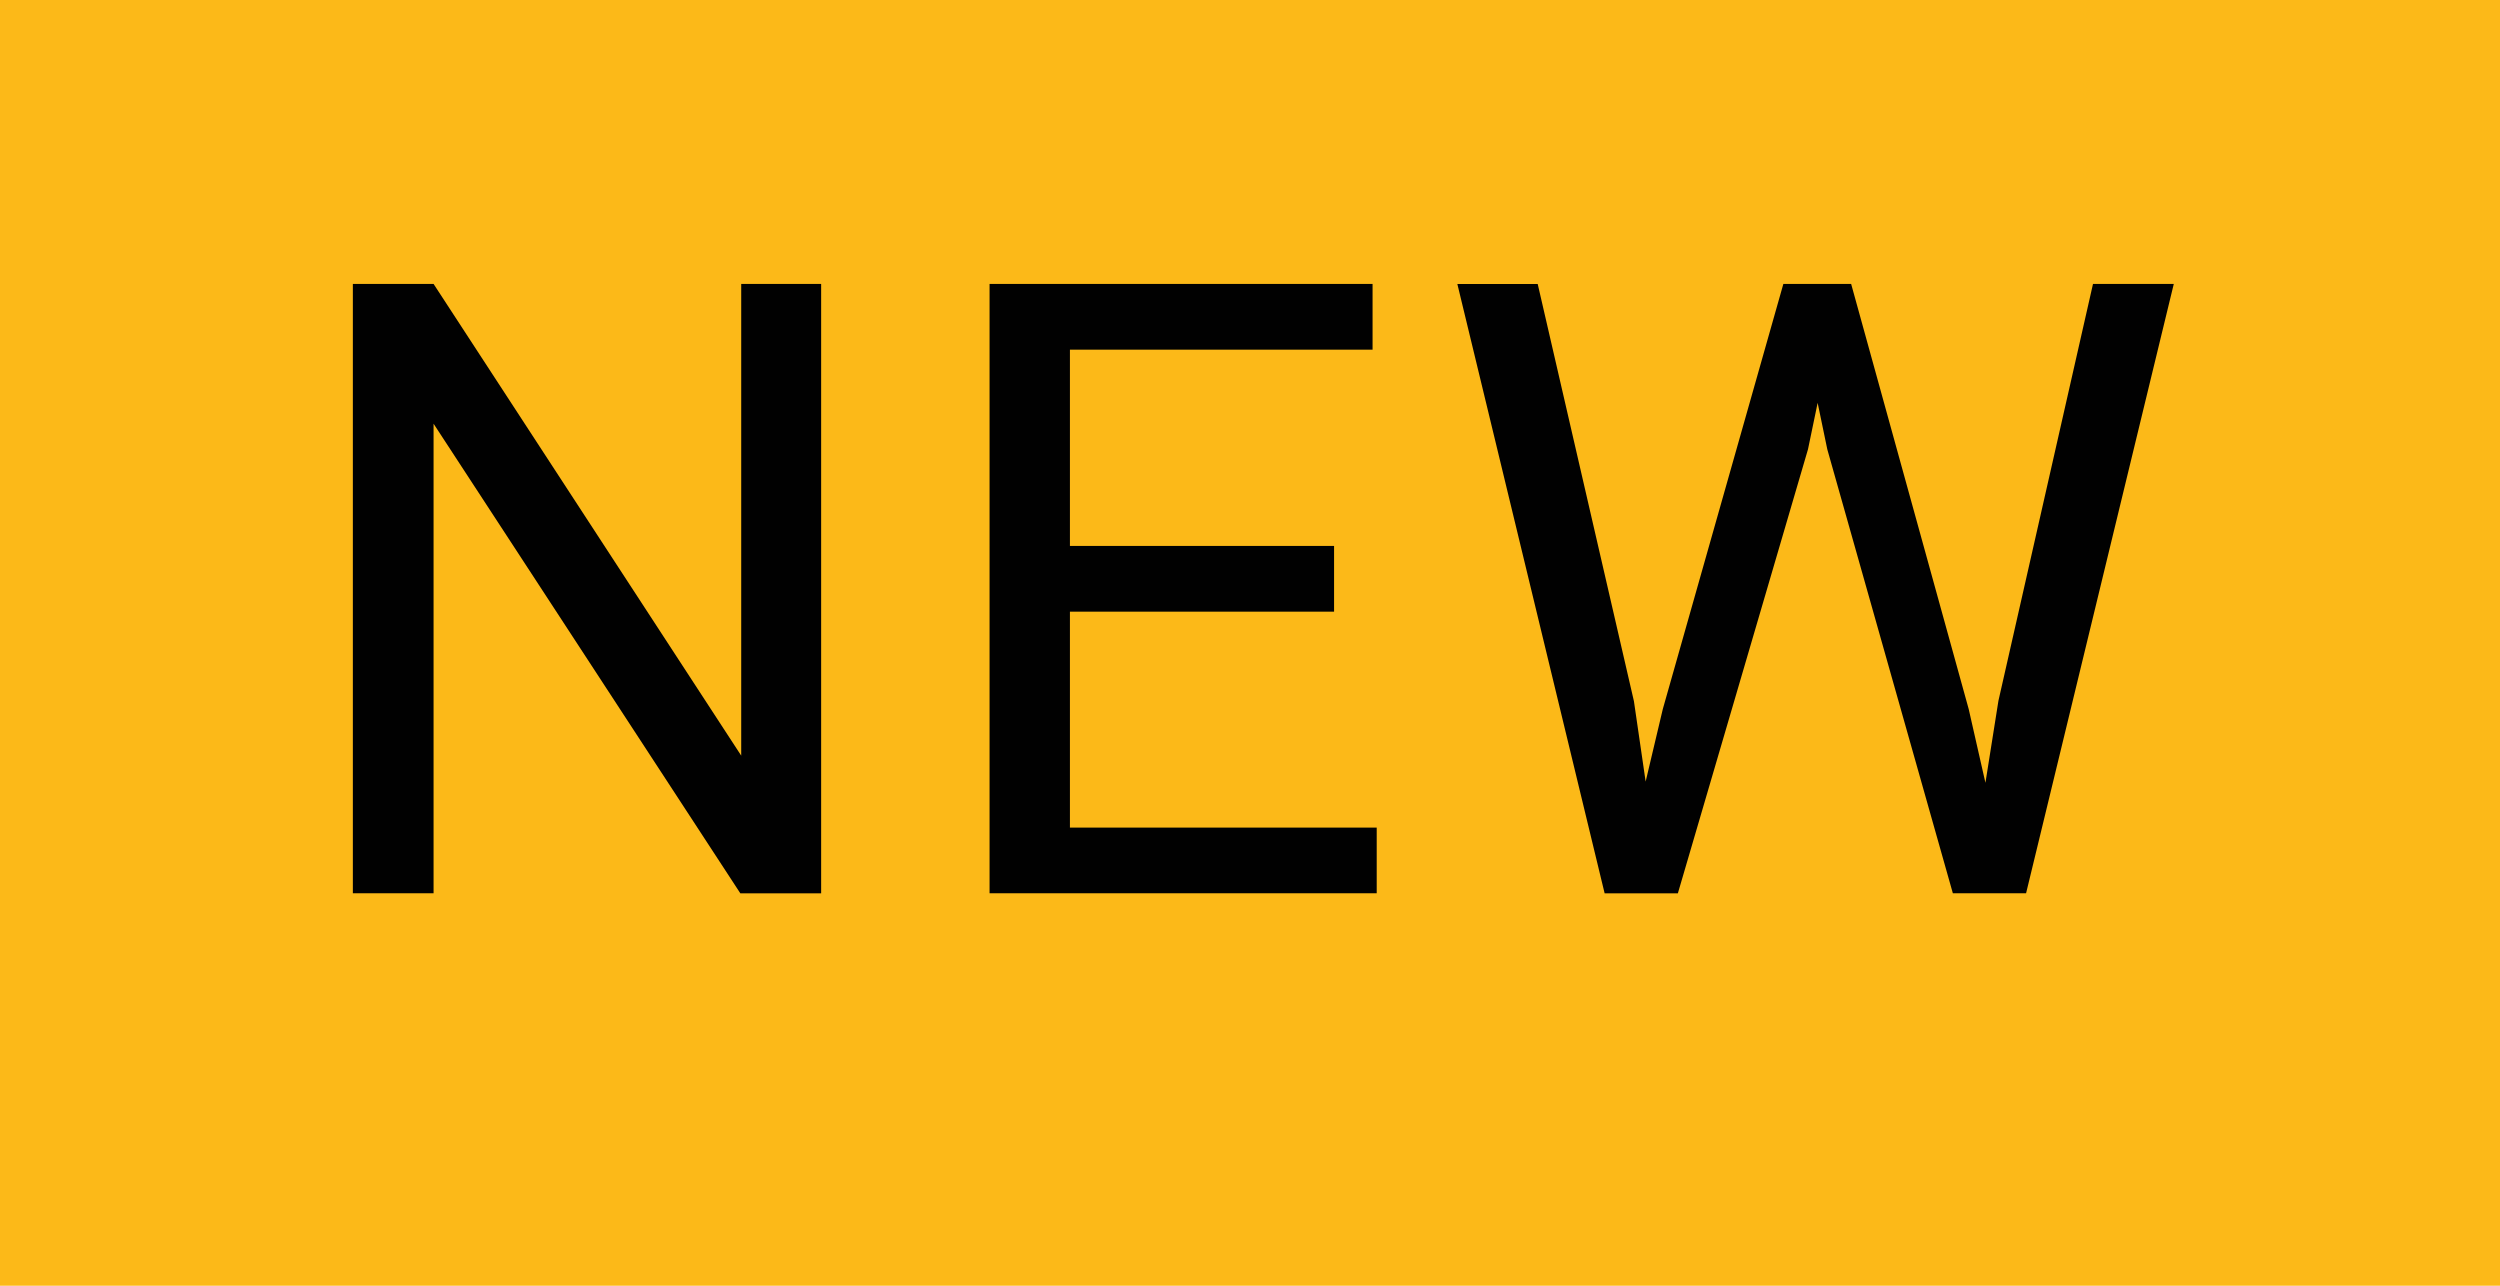
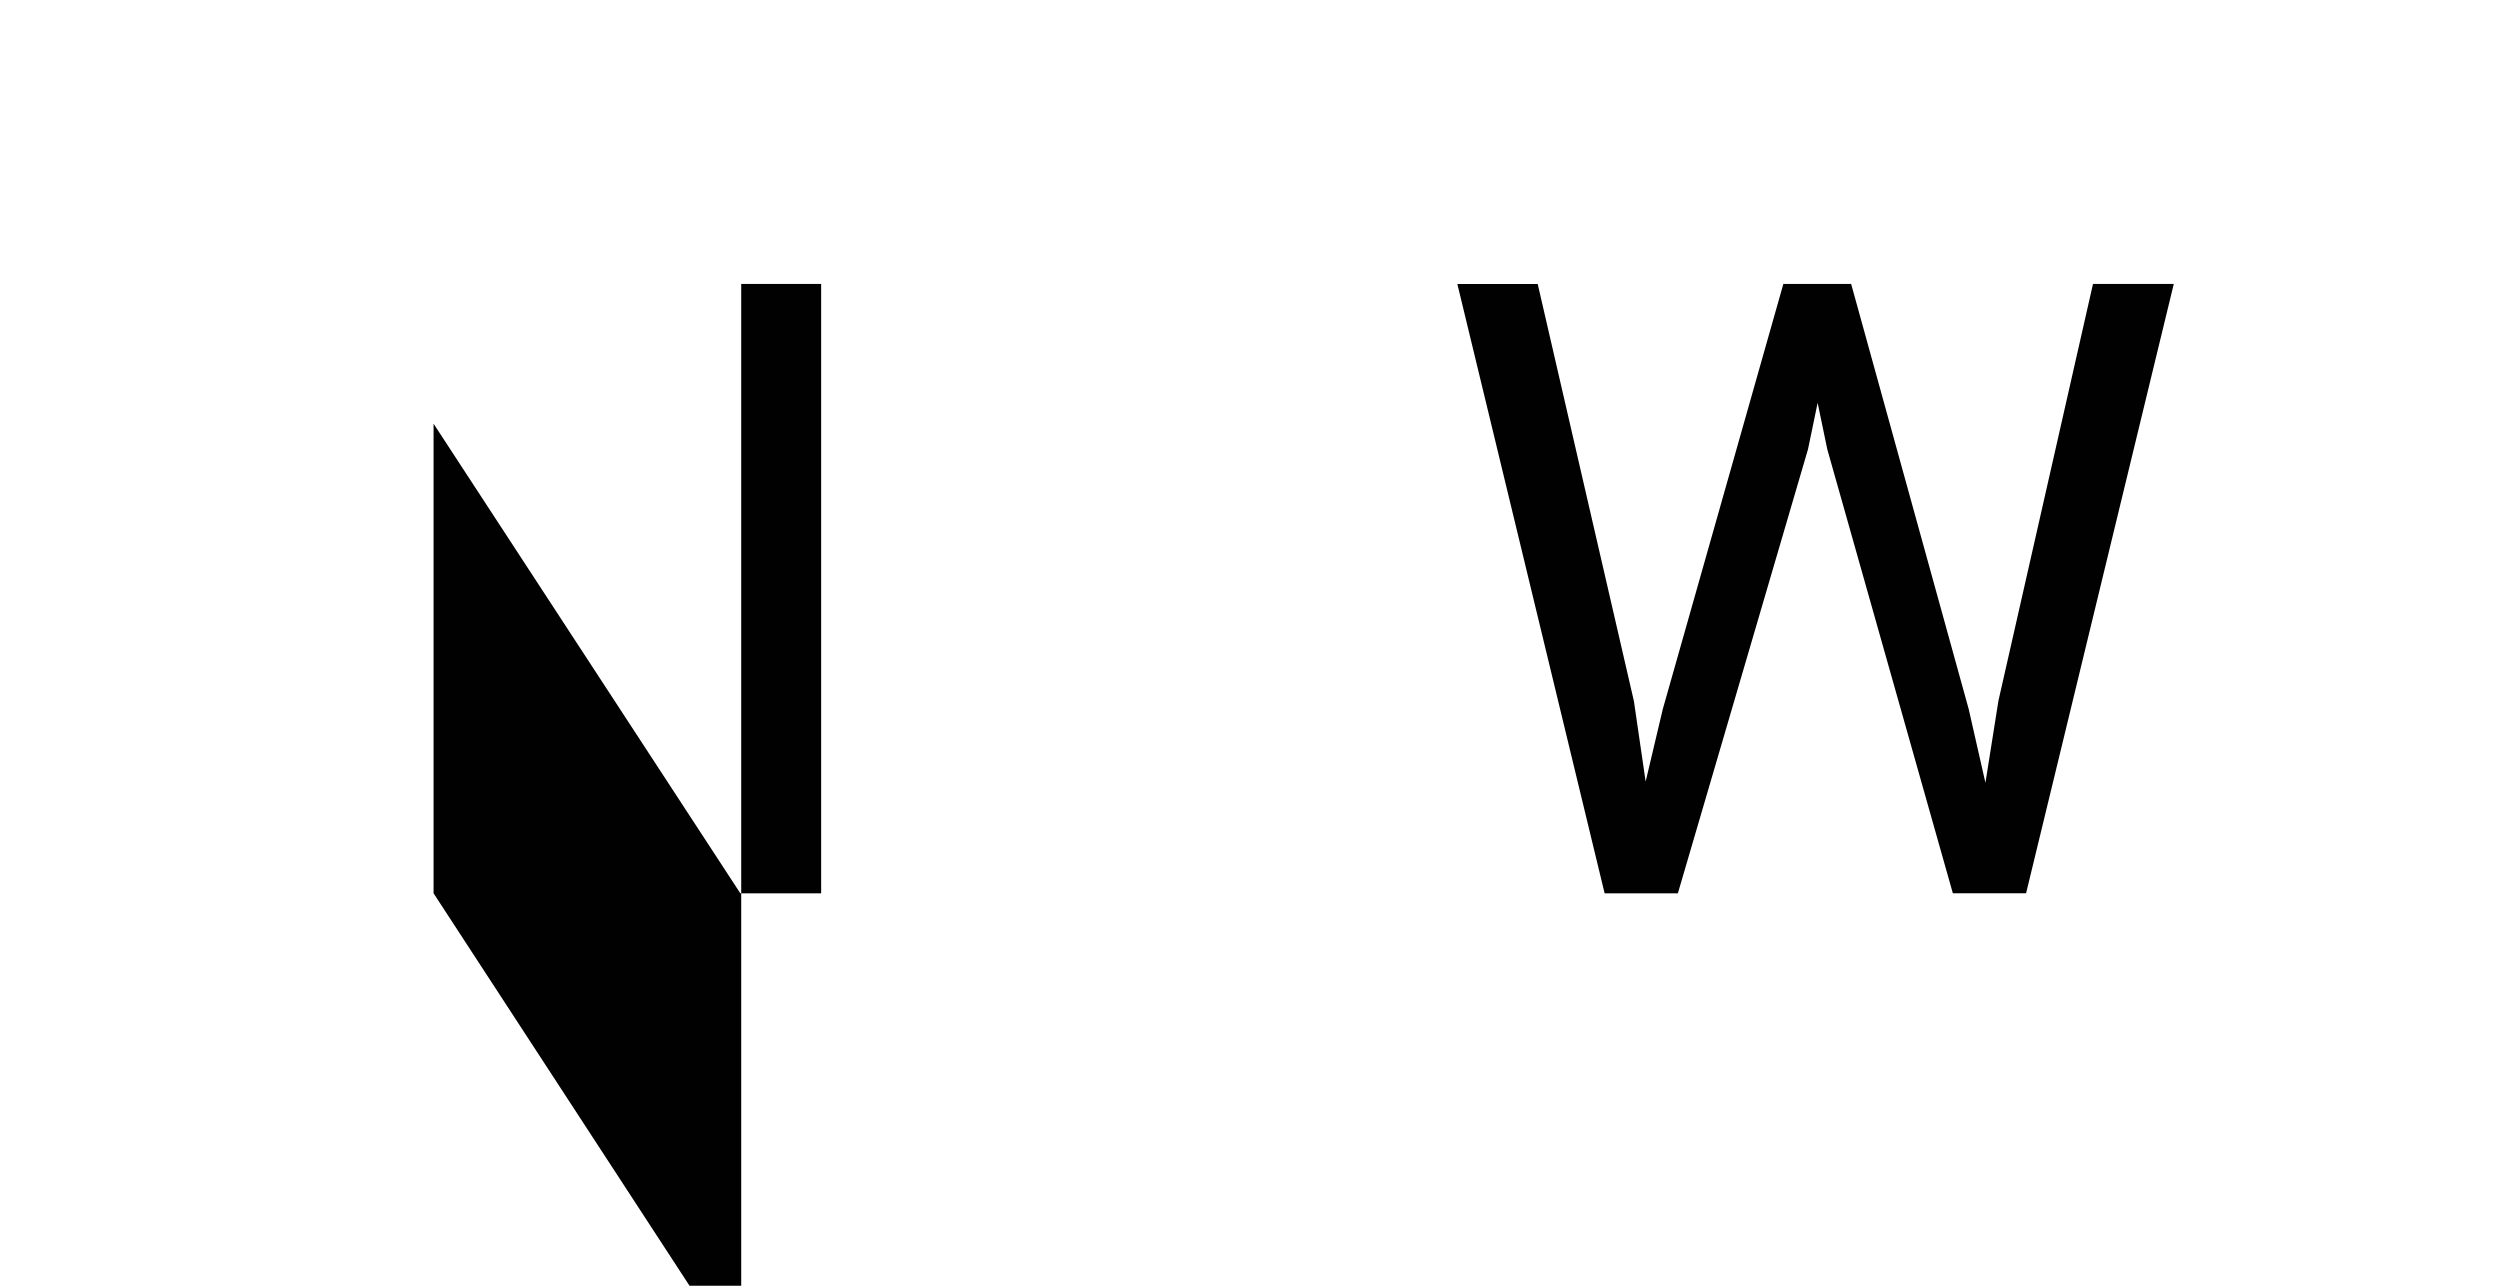
<svg xmlns="http://www.w3.org/2000/svg" version="1.1" id="Layer_1" x="0px" y="0px" viewBox="0 0 35 18" style="enable-background:new 0 0 35 18;" xml:space="preserve">
  <style type="text/css">
	.st0{fill:#FCB918;}
	.st1{fill:#010101;}
</style>
-   <rect class="st0" width="35" height="18" />
  <g>
-     <path class="st1" d="M11.496,12.507h-1.131L6.07,5.932v6.574H4.94V3.975H6.07l4.307,6.604V3.975h1.119V12.507z" />
-     <path class="st1" d="M18.677,8.563h-3.698v3.023h4.295v0.92h-5.42V3.975h5.362v0.92h-4.237v2.748h3.698V8.563z" />
+     <path class="st1" d="M11.496,12.507h-1.131L6.07,5.932v6.574H4.94H6.07l4.307,6.604V3.975h1.119V12.507z" />
    <path class="st1" d="M22.875,9.817l0.164,1.125l0.24-1.014l1.688-5.953h0.949l1.646,5.953l0.234,1.031l0.182-1.148l1.324-5.836   h1.131l-2.068,8.531H27.34L25.582,6.29l-0.135-0.65l-0.135,0.65l-1.822,6.217h-1.025l-2.062-8.531h1.125L22.875,9.817z" />
  </g>
</svg>